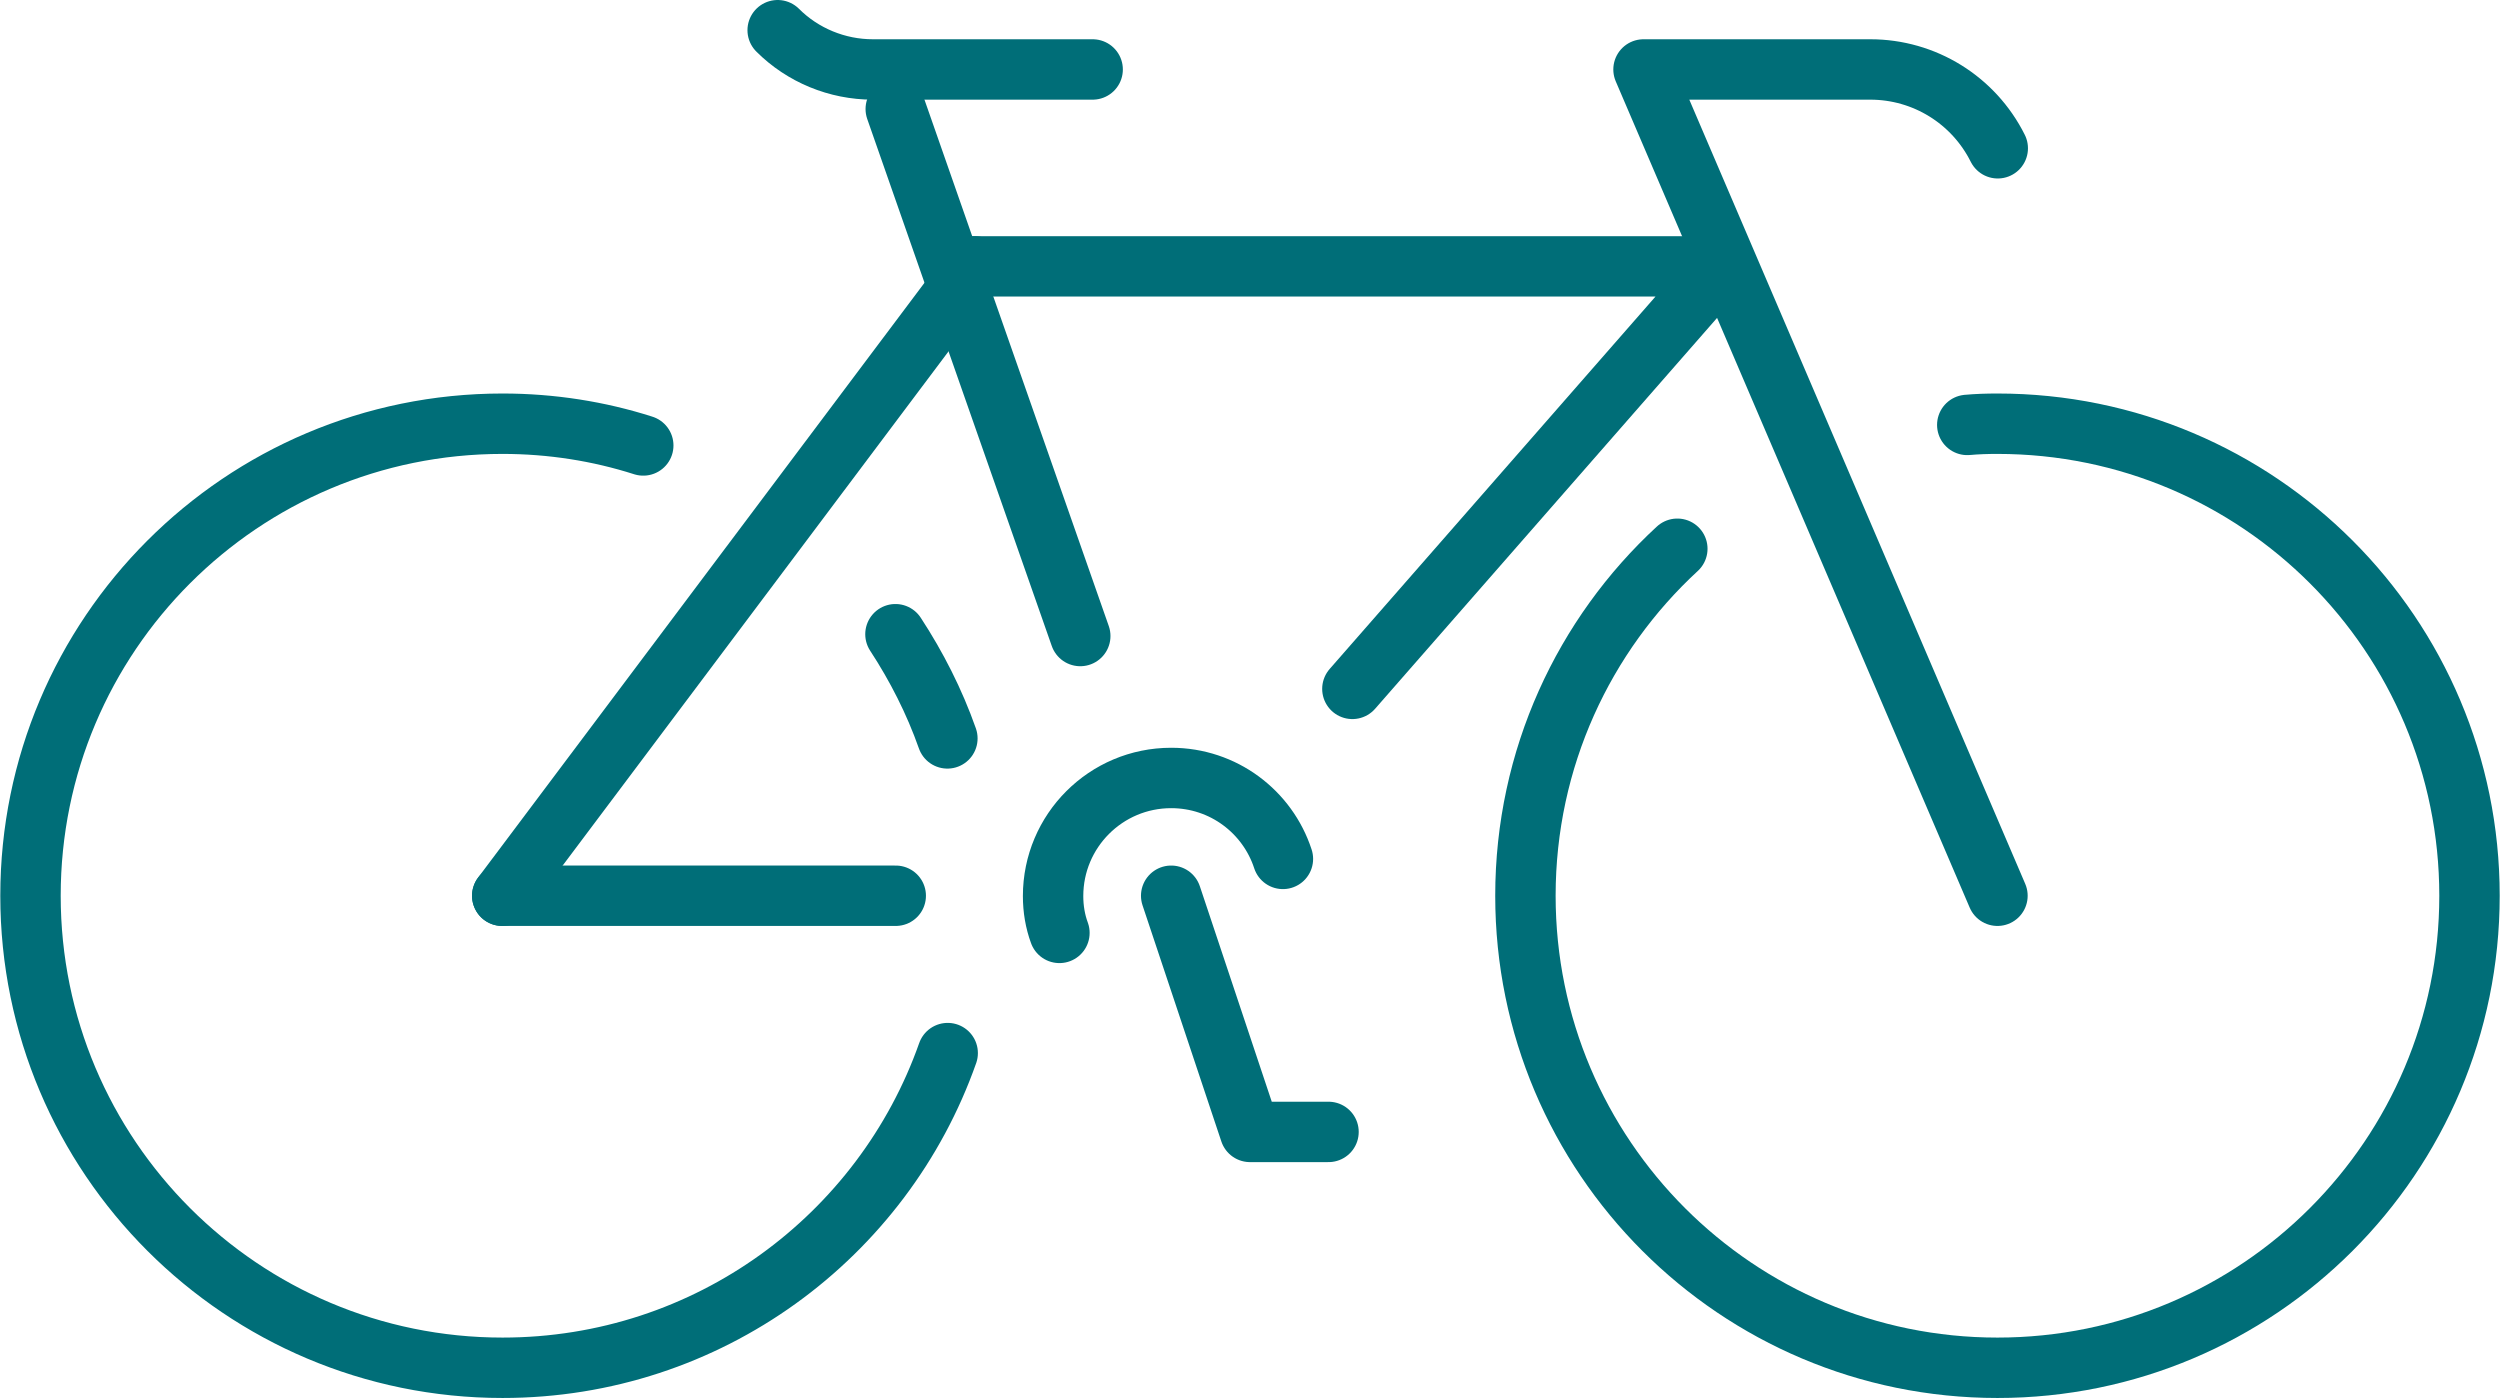
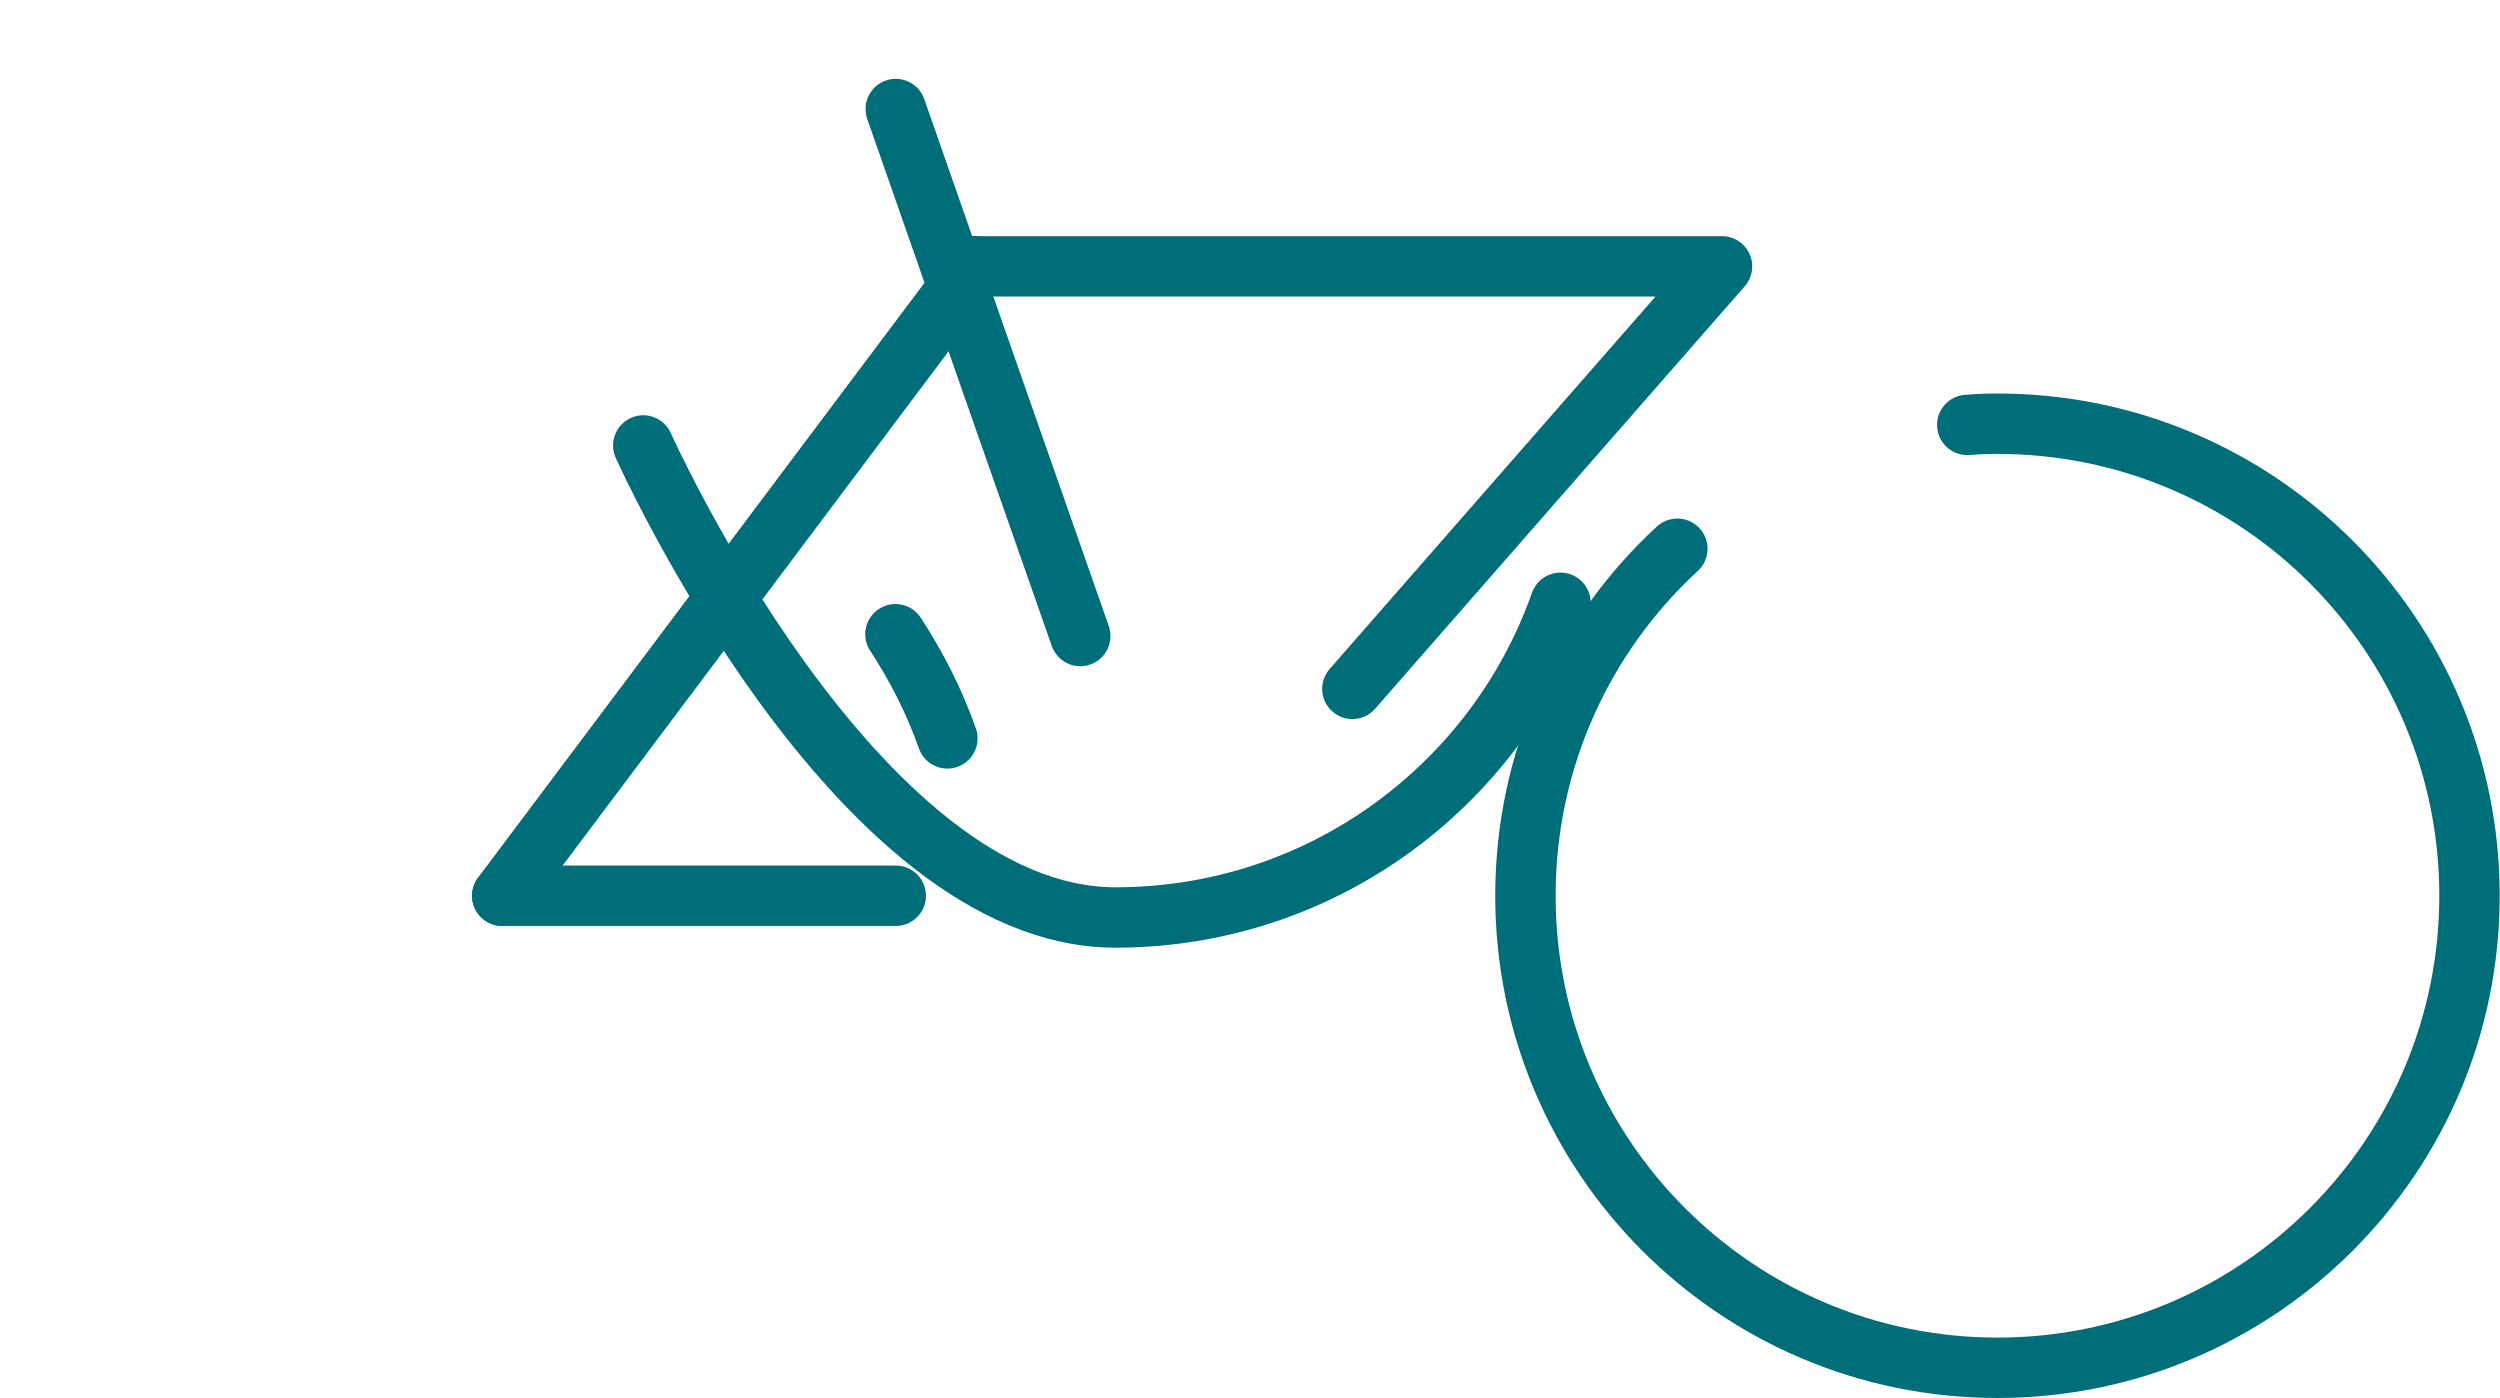
<svg xmlns="http://www.w3.org/2000/svg" id="Layer_1" data-name="Layer 1" viewBox="0 0 82.78 46.3">
  <defs>
    <style>
      .cls-1 {
        fill: none;
        stroke: #006e78;
        stroke-linecap: round;
        stroke-linejoin: round;
        stroke-width: 2px;
      }
    </style>
  </defs>
  <g>
    <path class="cls-1" d="M31.37,24.45c-.43-1.22-1.02-2.38-1.72-3.45" />
-     <path class="cls-1" d="M21.3,14.75c-1.47-.47-3.04-.72-4.66-.72-8.64,0-15.63,7-15.63,15.63s7,15.63,15.63,15.63c6.81,0,12.6-4.35,14.74-10.42" />
+     <path class="cls-1" d="M21.3,14.75s7,15.63,15.63,15.63c6.81,0,12.6-4.35,14.74-10.42" />
    <path class="cls-1" d="M65.14,14.07c.33-.03.66-.04,1-.04,8.64,0,15.63,7,15.63,15.63s-7,15.63-15.63,15.63-15.63-7-15.63-15.63c0-4.55,1.94-8.64,5.03-11.49" />
-     <path class="cls-1" d="M66.14,29.66L54.42,2.3h7.51c1.79,0,3.42,1.01,4.22,2.61h0" />
    <polyline class="cls-1" points="32.27 8.82 57.02 8.82 44.78 22.81" />
    <line class="cls-1" x1="29.66" y1="29.66" x2="16.63" y2="29.66" />
    <polyline class="cls-1" points="35.77 21.06 31.73 9.53 29.66 3.61" />
-     <path class="cls-1" d="M25.75,1h0c.83.83,1.97,1.3,3.15,1.3h7.28" />
    <line class="cls-1" x1="16.63" y1="29.66" x2="32.27" y2="8.82" />
  </g>
-   <path class="cls-1" d="M35.08,30.89c-.14-.38-.21-.79-.21-1.22,0-2.16,1.75-3.91,3.91-3.91,1.73,0,3.19,1.12,3.7,2.68" />
-   <polyline class="cls-1" points="38.78 29.66 41.39 37.48 43.99 37.48" />
</svg>